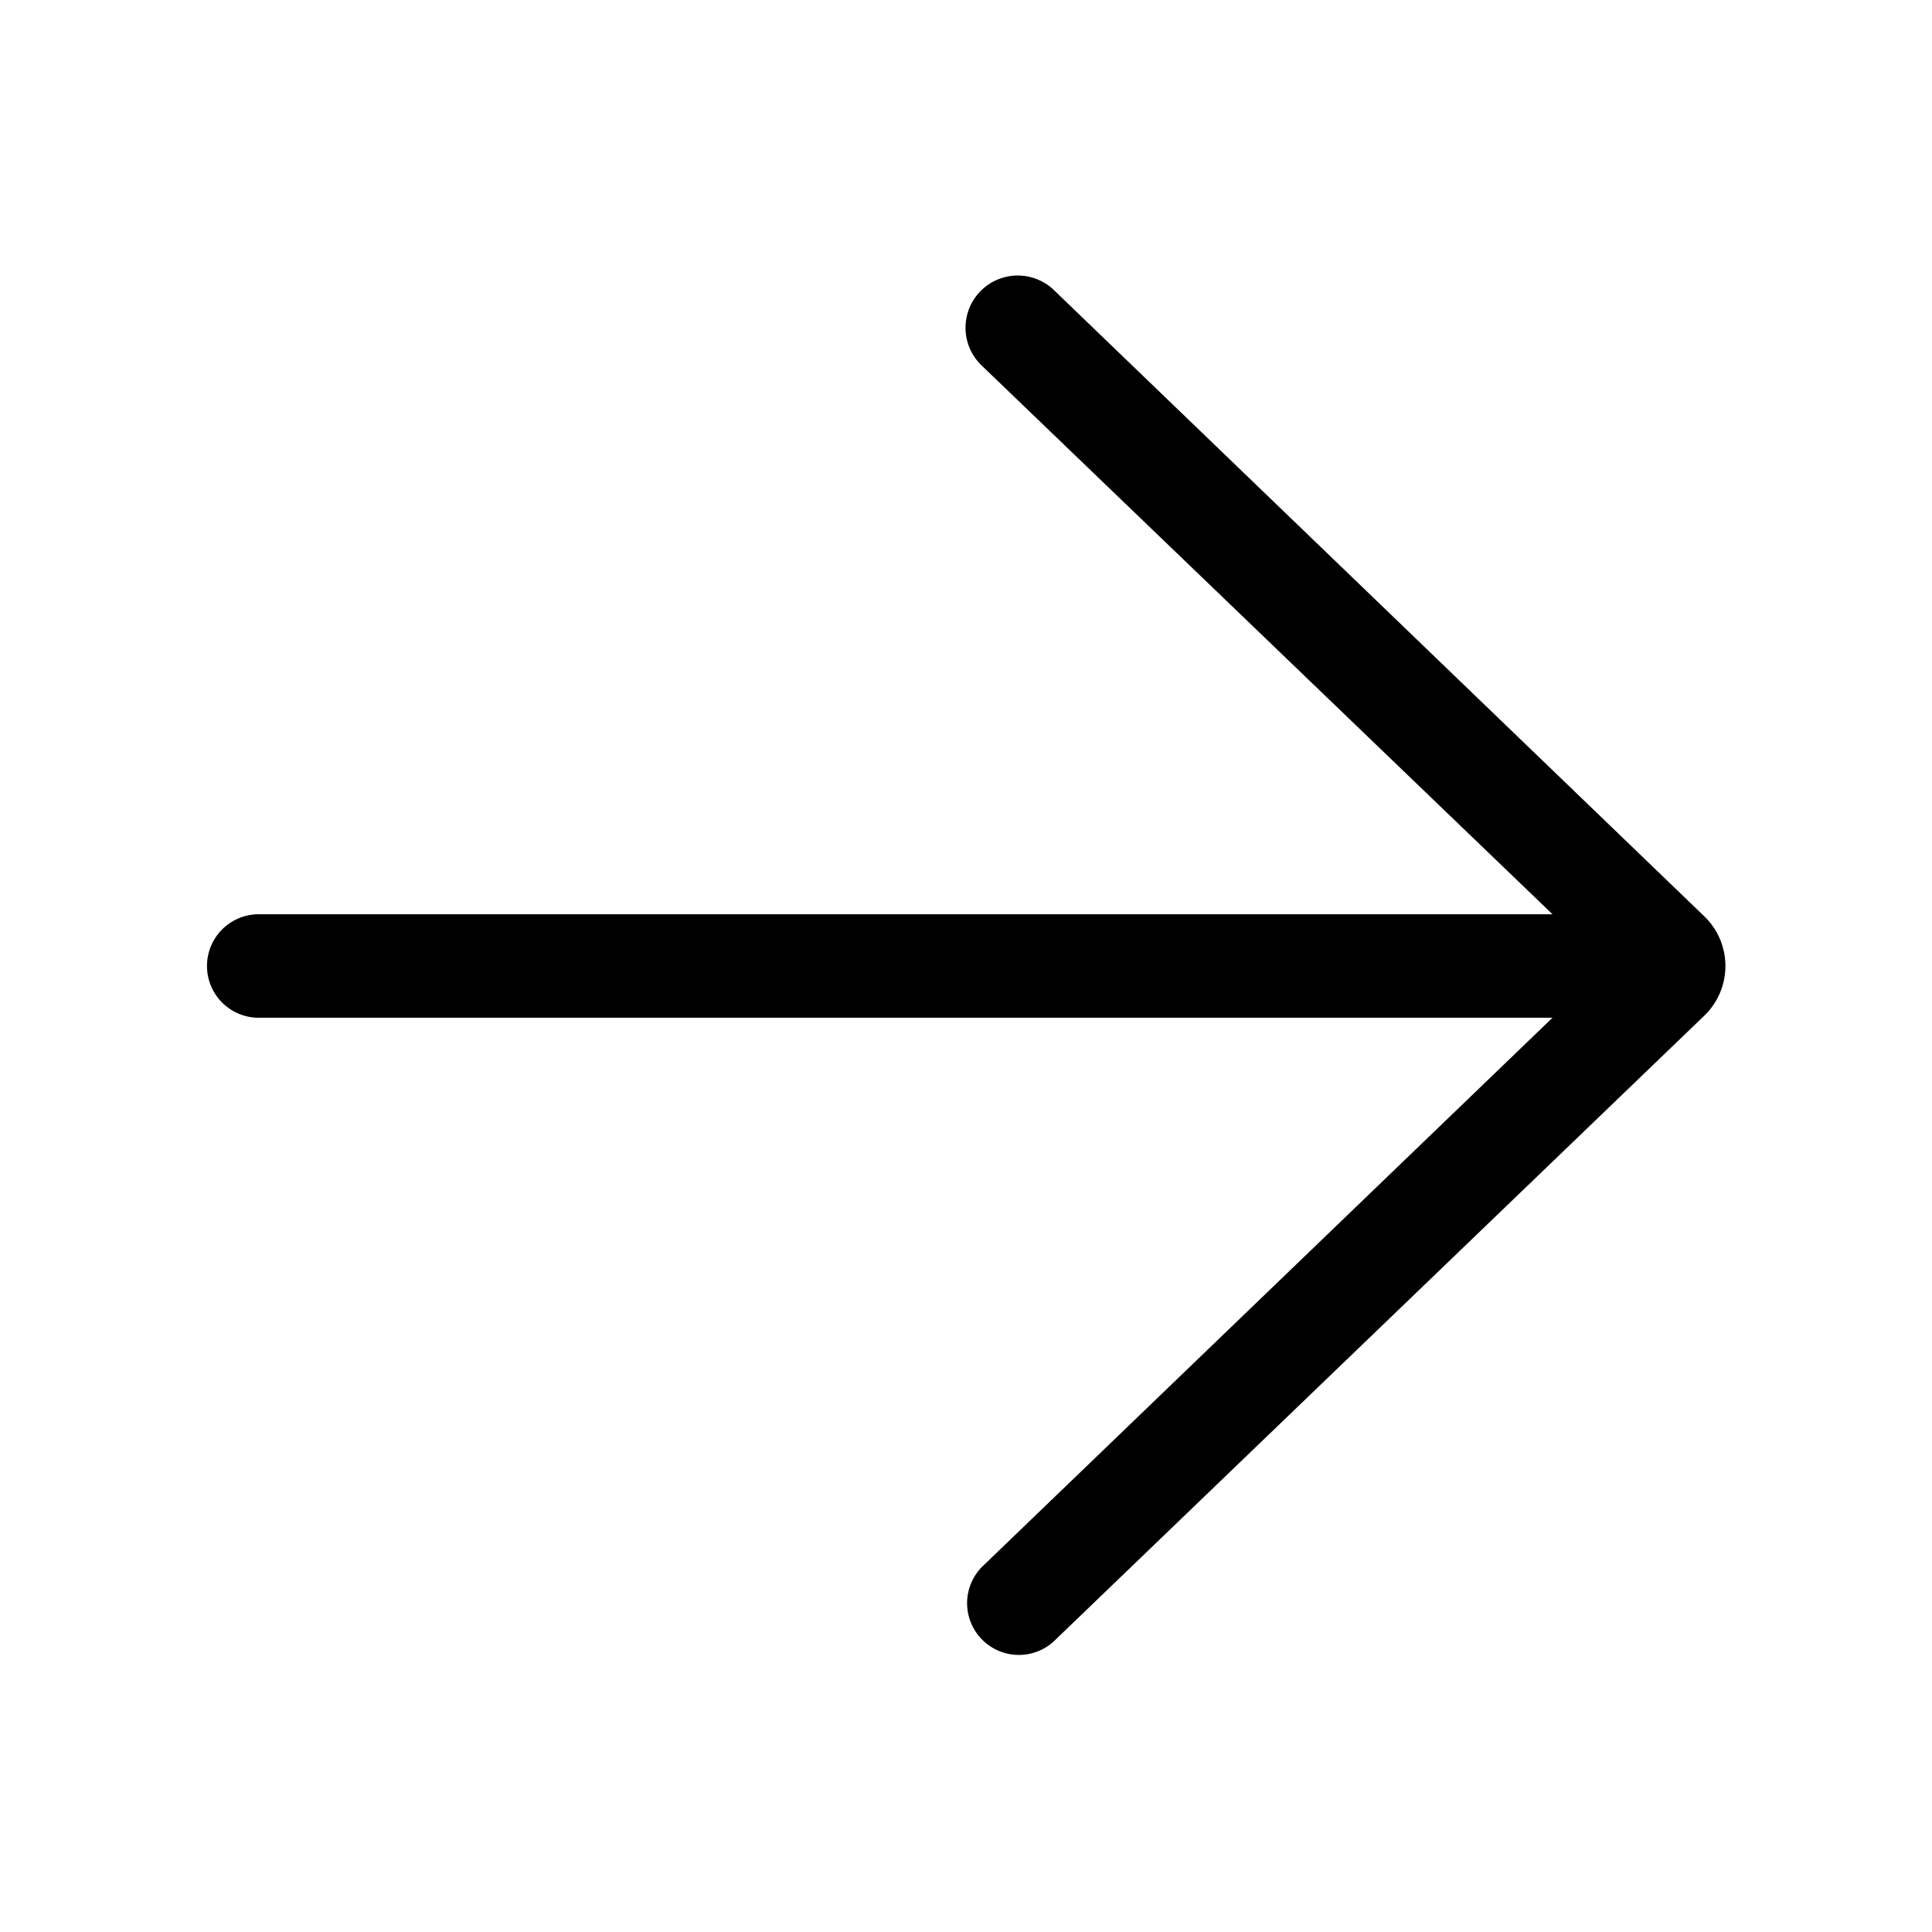
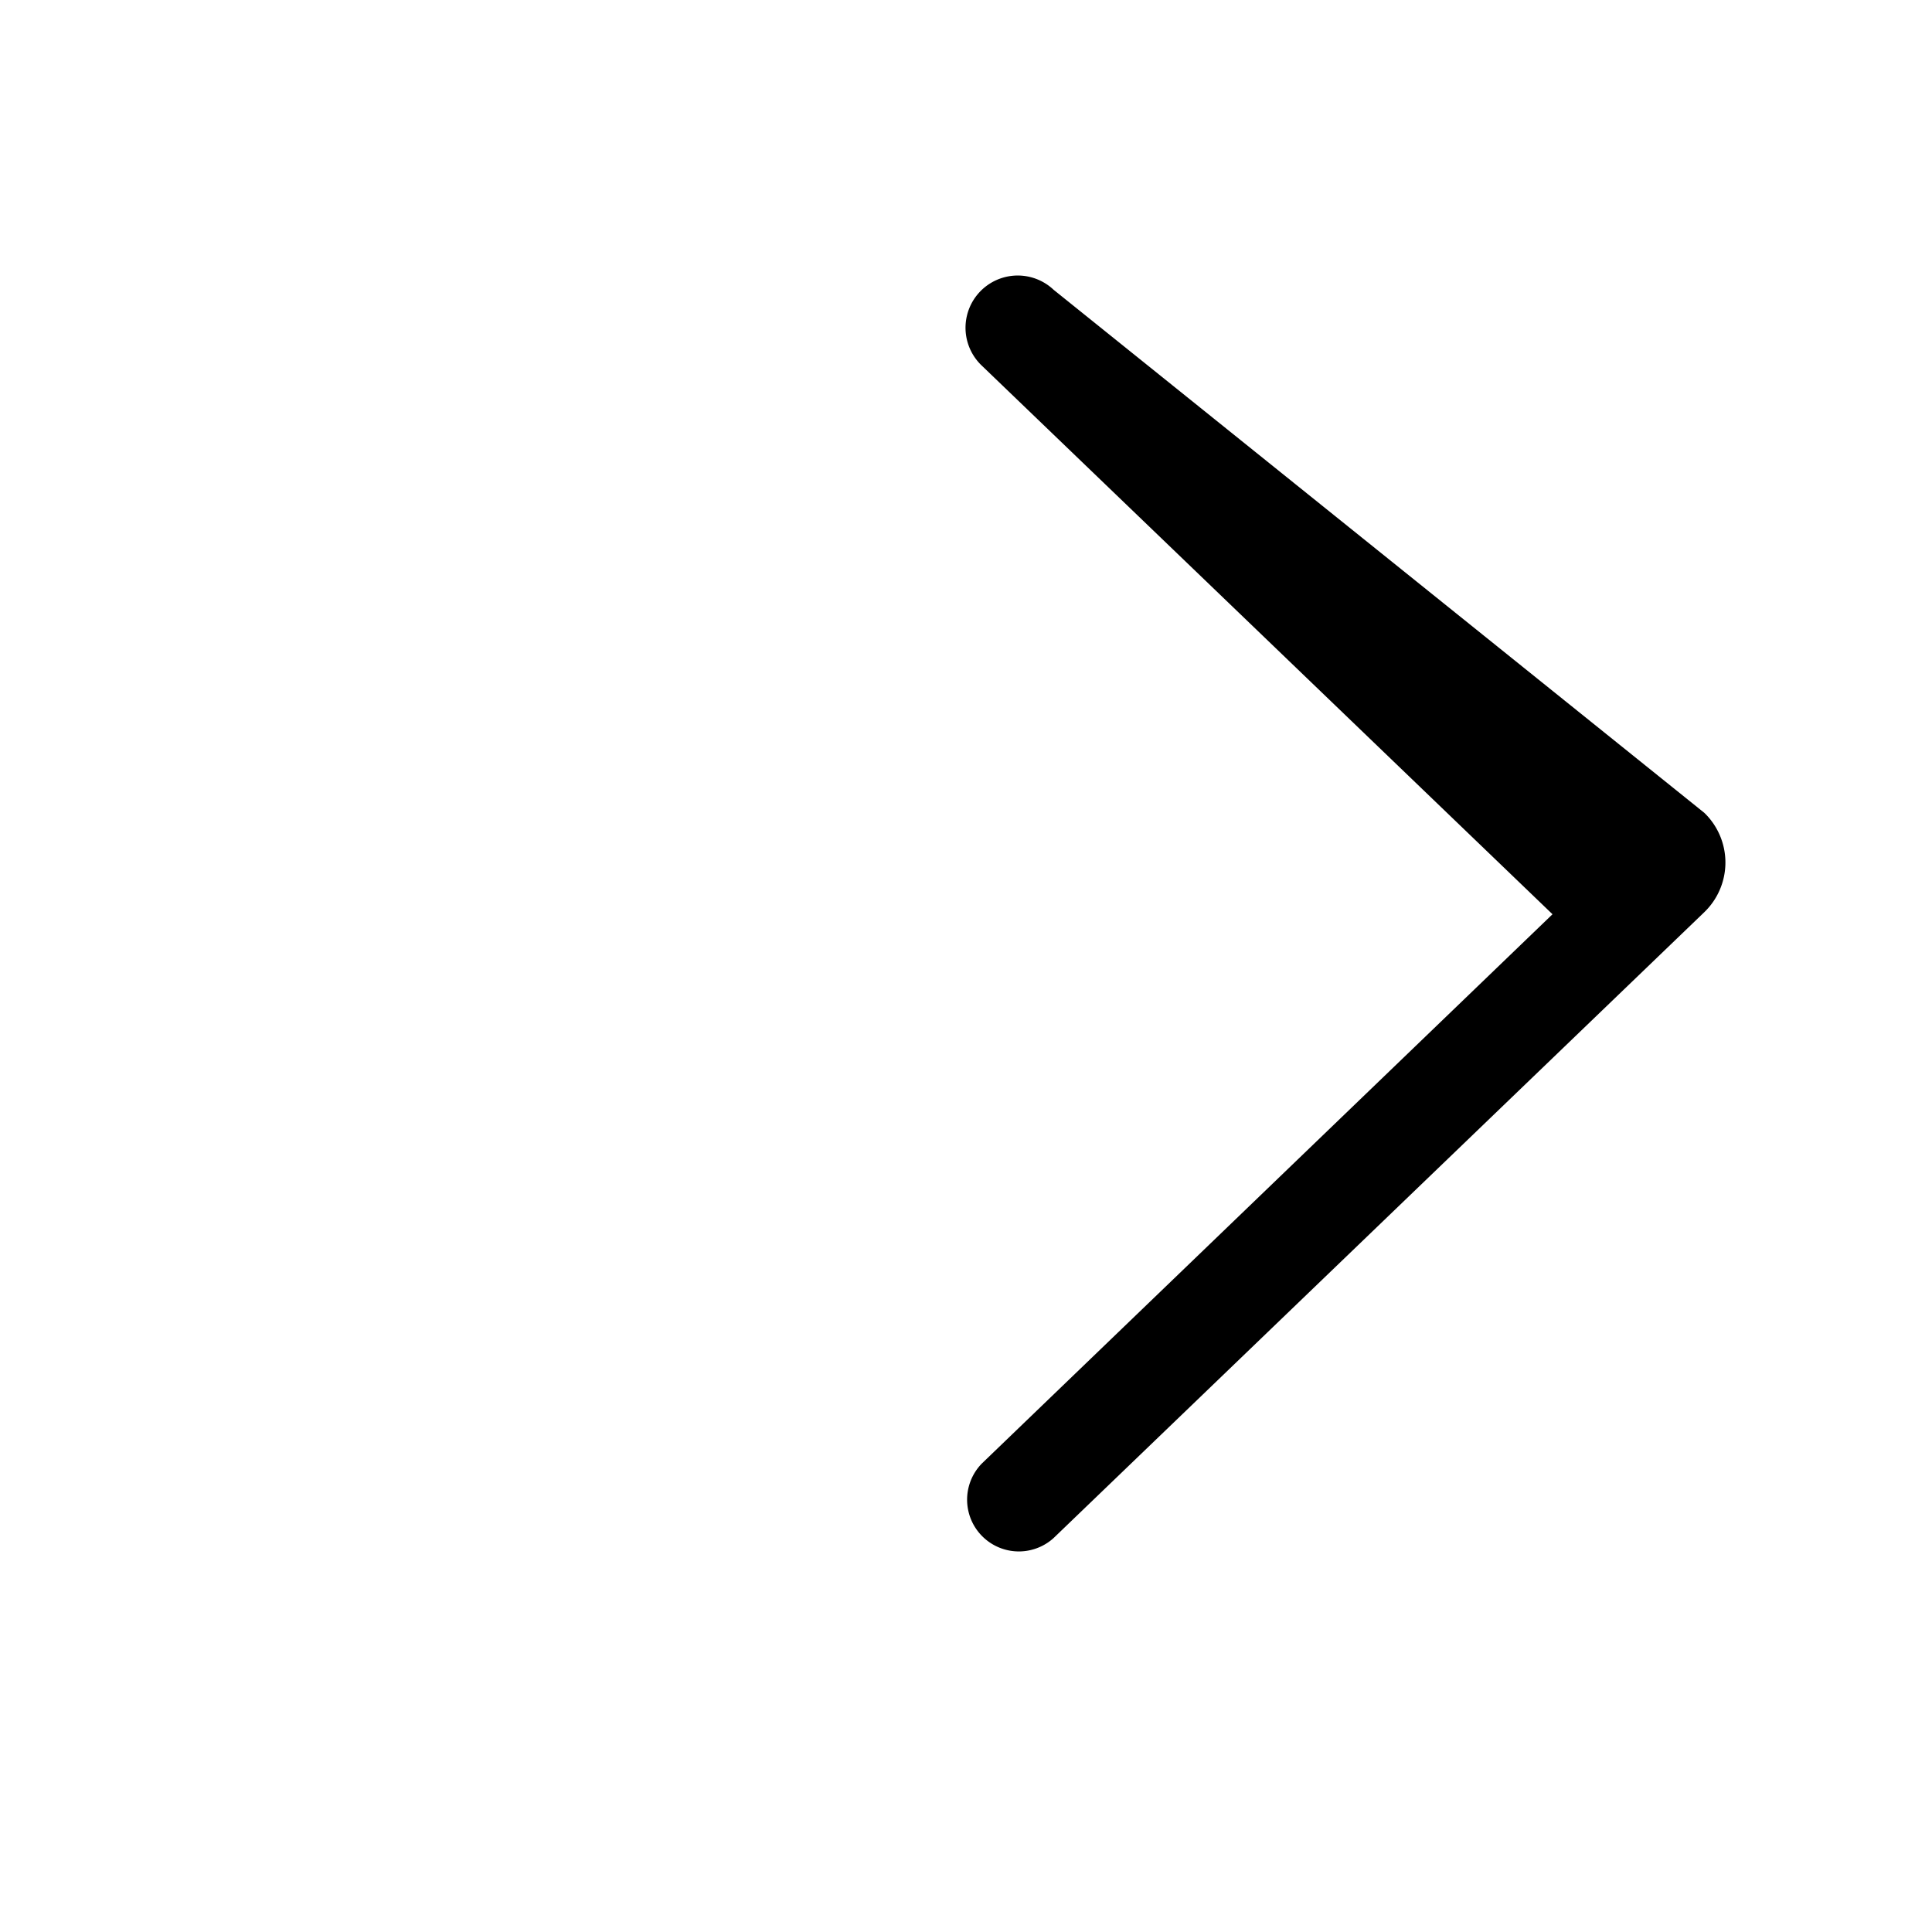
<svg xmlns="http://www.w3.org/2000/svg" width="28" height="28" viewBox="0 0 28 28">
-   <path d="M15.27 4.2a.75.75 0 0 0-1.04 1.1l8.27 7.95H3.75a.75.75 0 0 0 0 1.5H22.5l-8.27 7.96a.75.75 0 0 0 1.04 1.08l9.43-9.07a1 1 0 0 0 0-1.44L15.27 4.2Z" />
+   <path d="M15.27 4.2a.75.75 0 0 0-1.04 1.1l8.27 7.95H3.75H22.5l-8.27 7.96a.75.75 0 0 0 1.04 1.08l9.43-9.07a1 1 0 0 0 0-1.44L15.27 4.2Z" />
</svg>